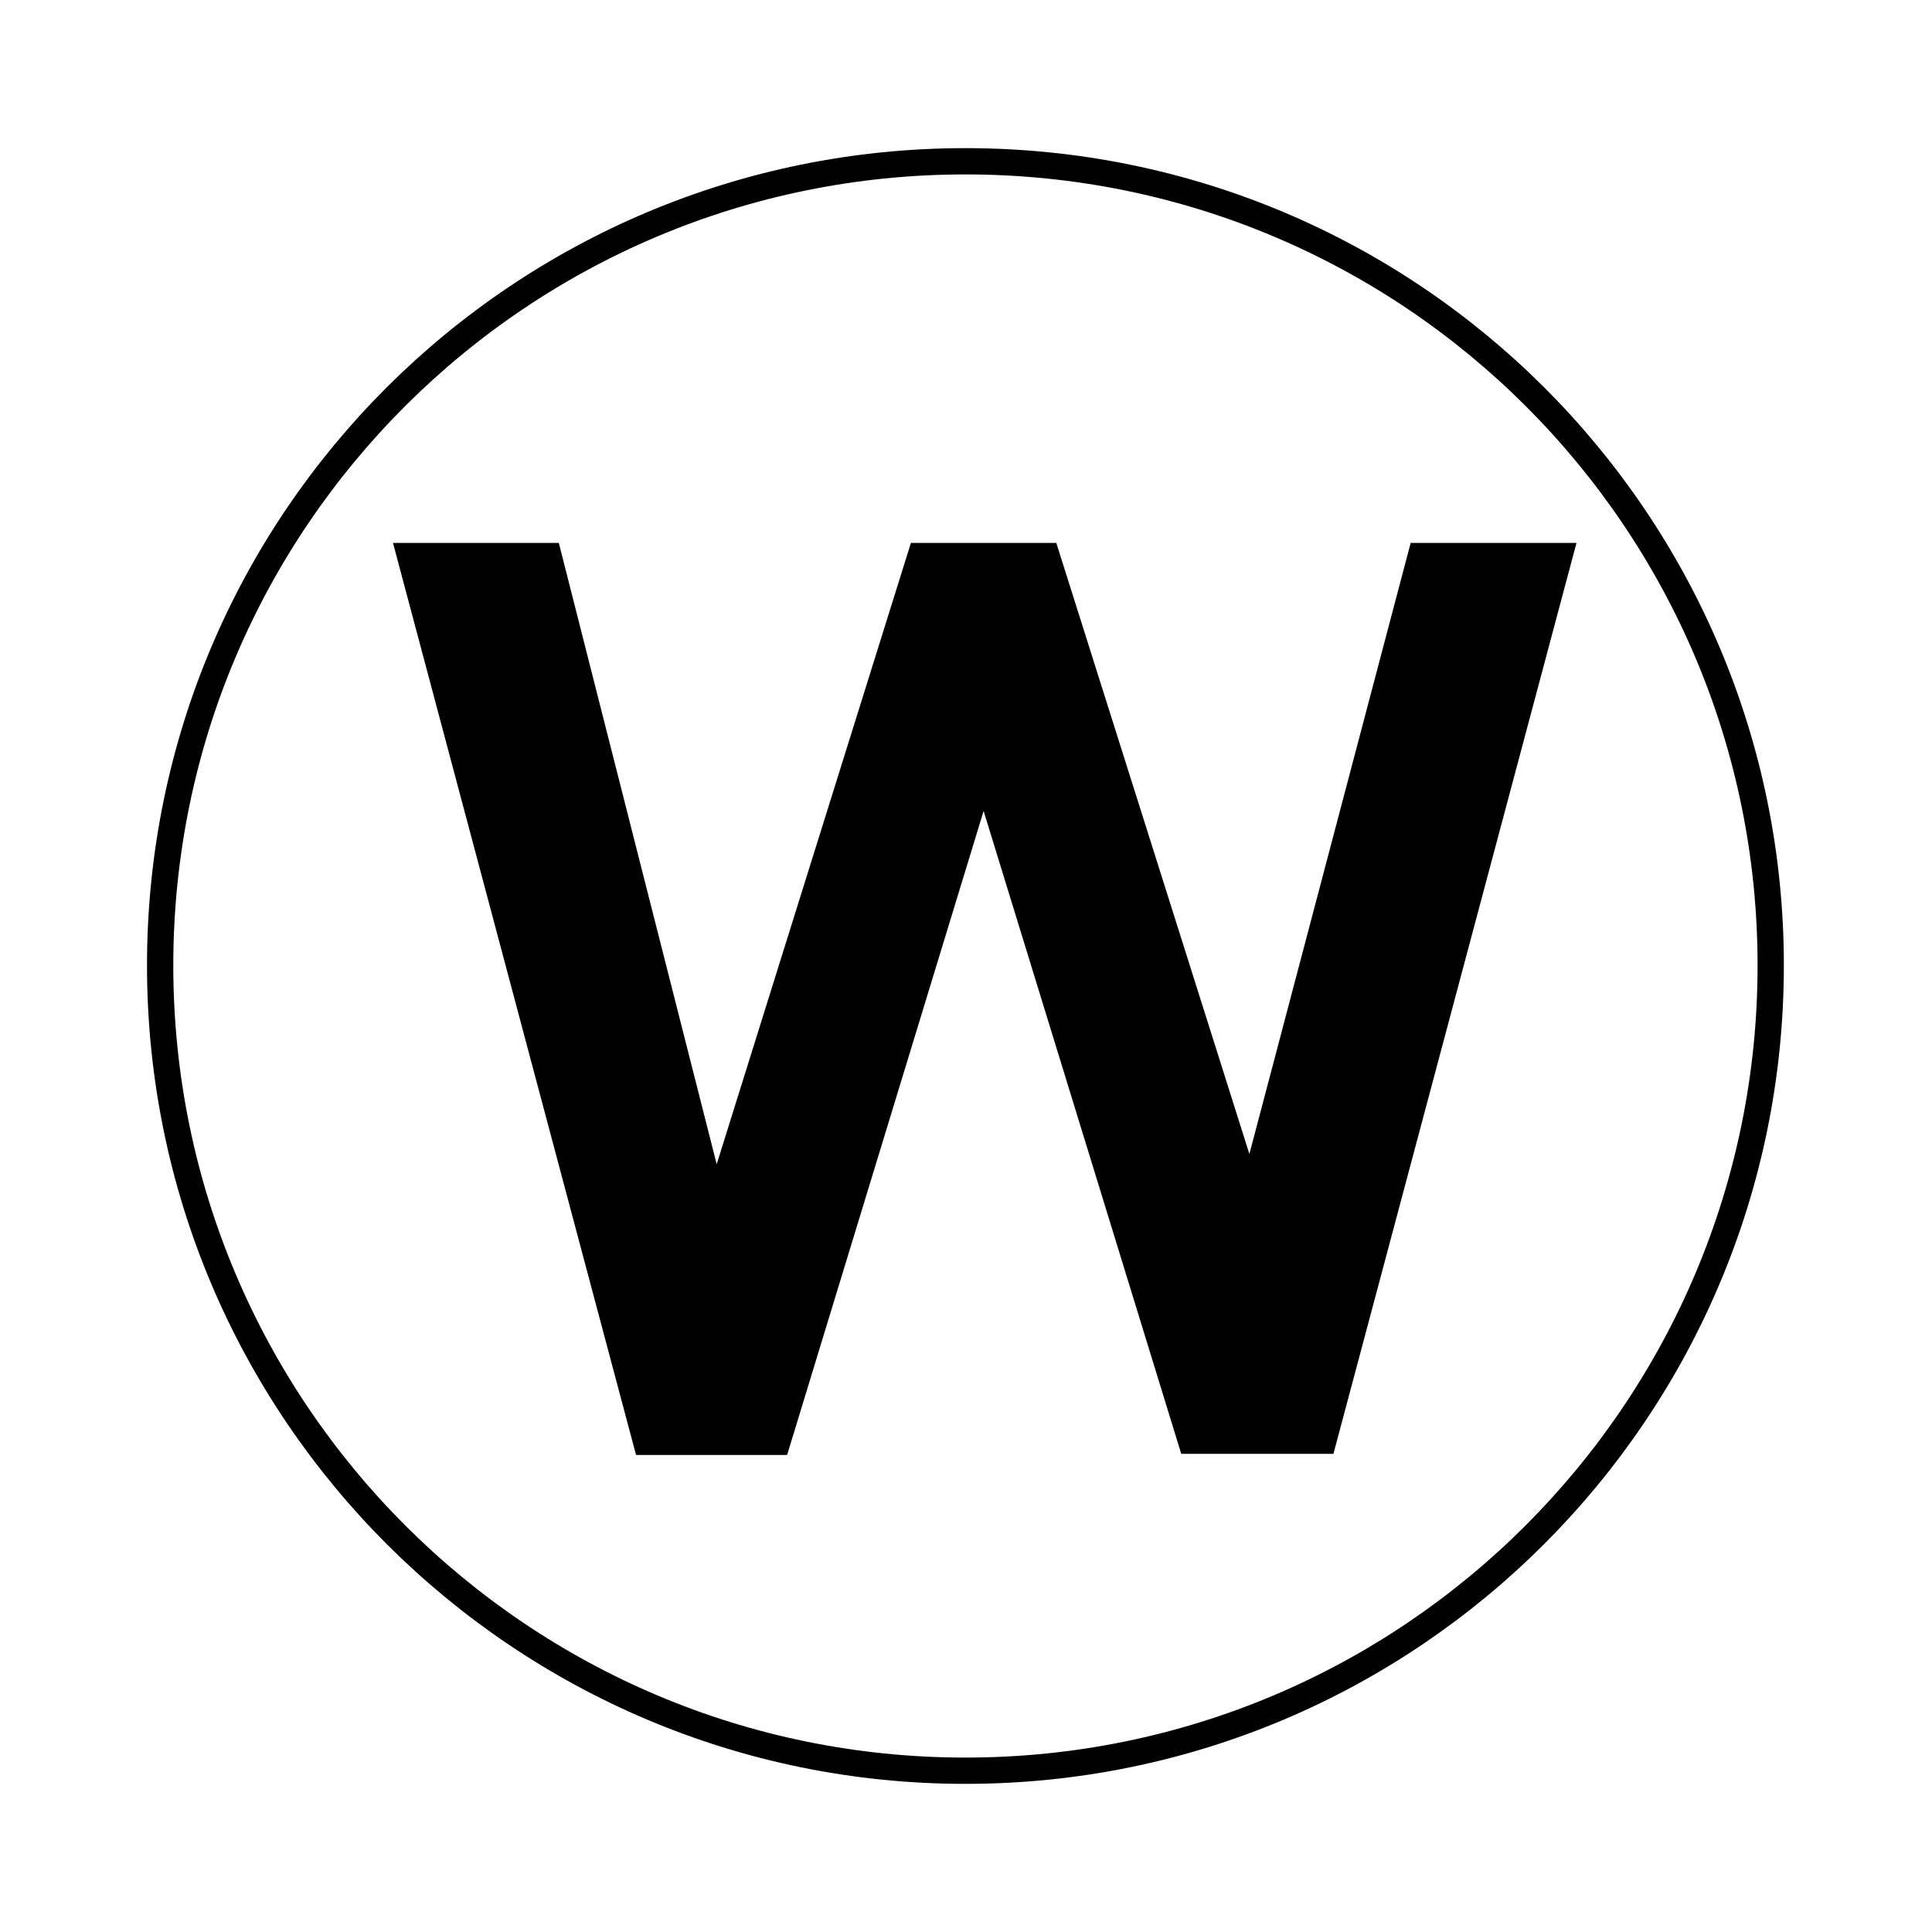
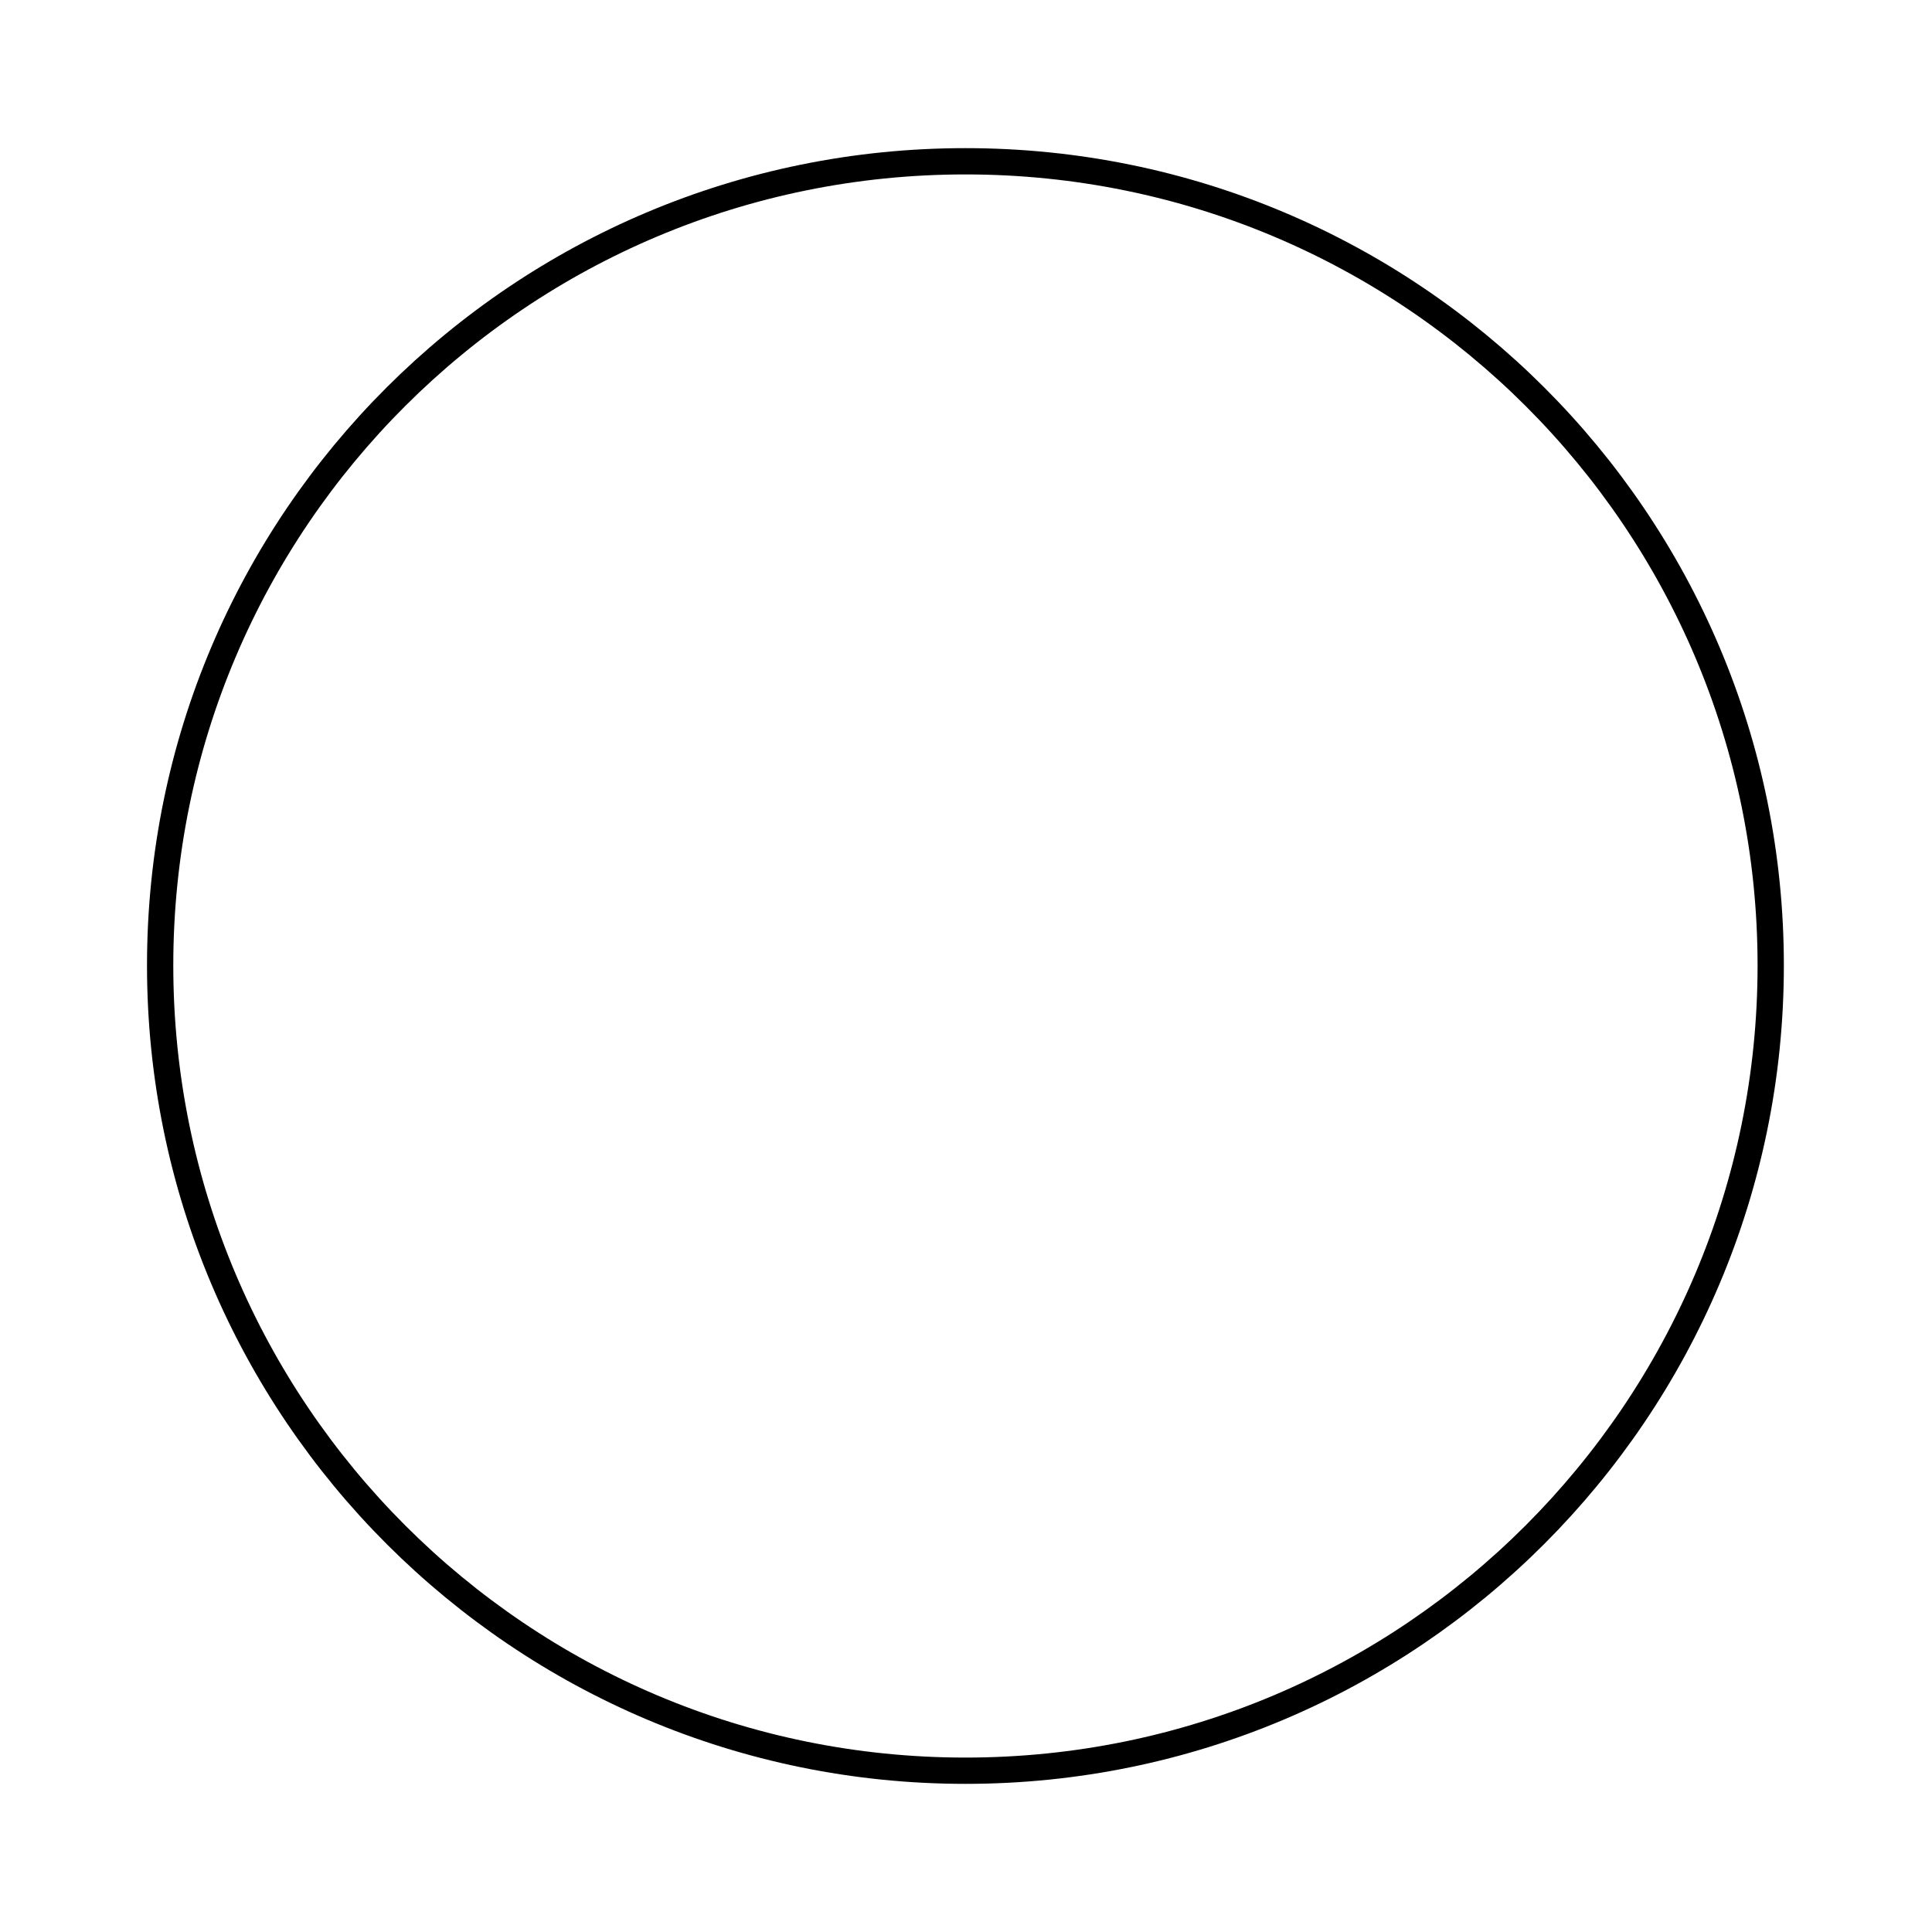
<svg xmlns="http://www.w3.org/2000/svg" version="1.1" id="レイヤー_1" x="0px" y="0px" viewBox="0 0 170.1 170.1" style="enable-background:new 0 0 170.1 170.1;" xml:space="preserve">
  <style type="text/css">
	.st0{fill:none;stroke:#000000;stroke-width:2.314;}
</style>
  <g>
    <path class="st0" d="M155.9,85c0,39.1-31.7,70.9-70.9,70.9c-39.1,0-70.9-31.7-70.9-70.9S45.9,14.2,85,14.2   C124.2,14.2,155.9,45.9,155.9,85z" />
    <g>
-       <path d="M86.6,71.4l-17.3,56.7H56L34.6,47.8h14.6l13.9,54.7l17.1-54.7H93l17,53.8l14.2-53.8h14.6l-21.4,80.2H104L86.6,71.4z" />
-     </g>
+       </g>
  </g>
</svg>